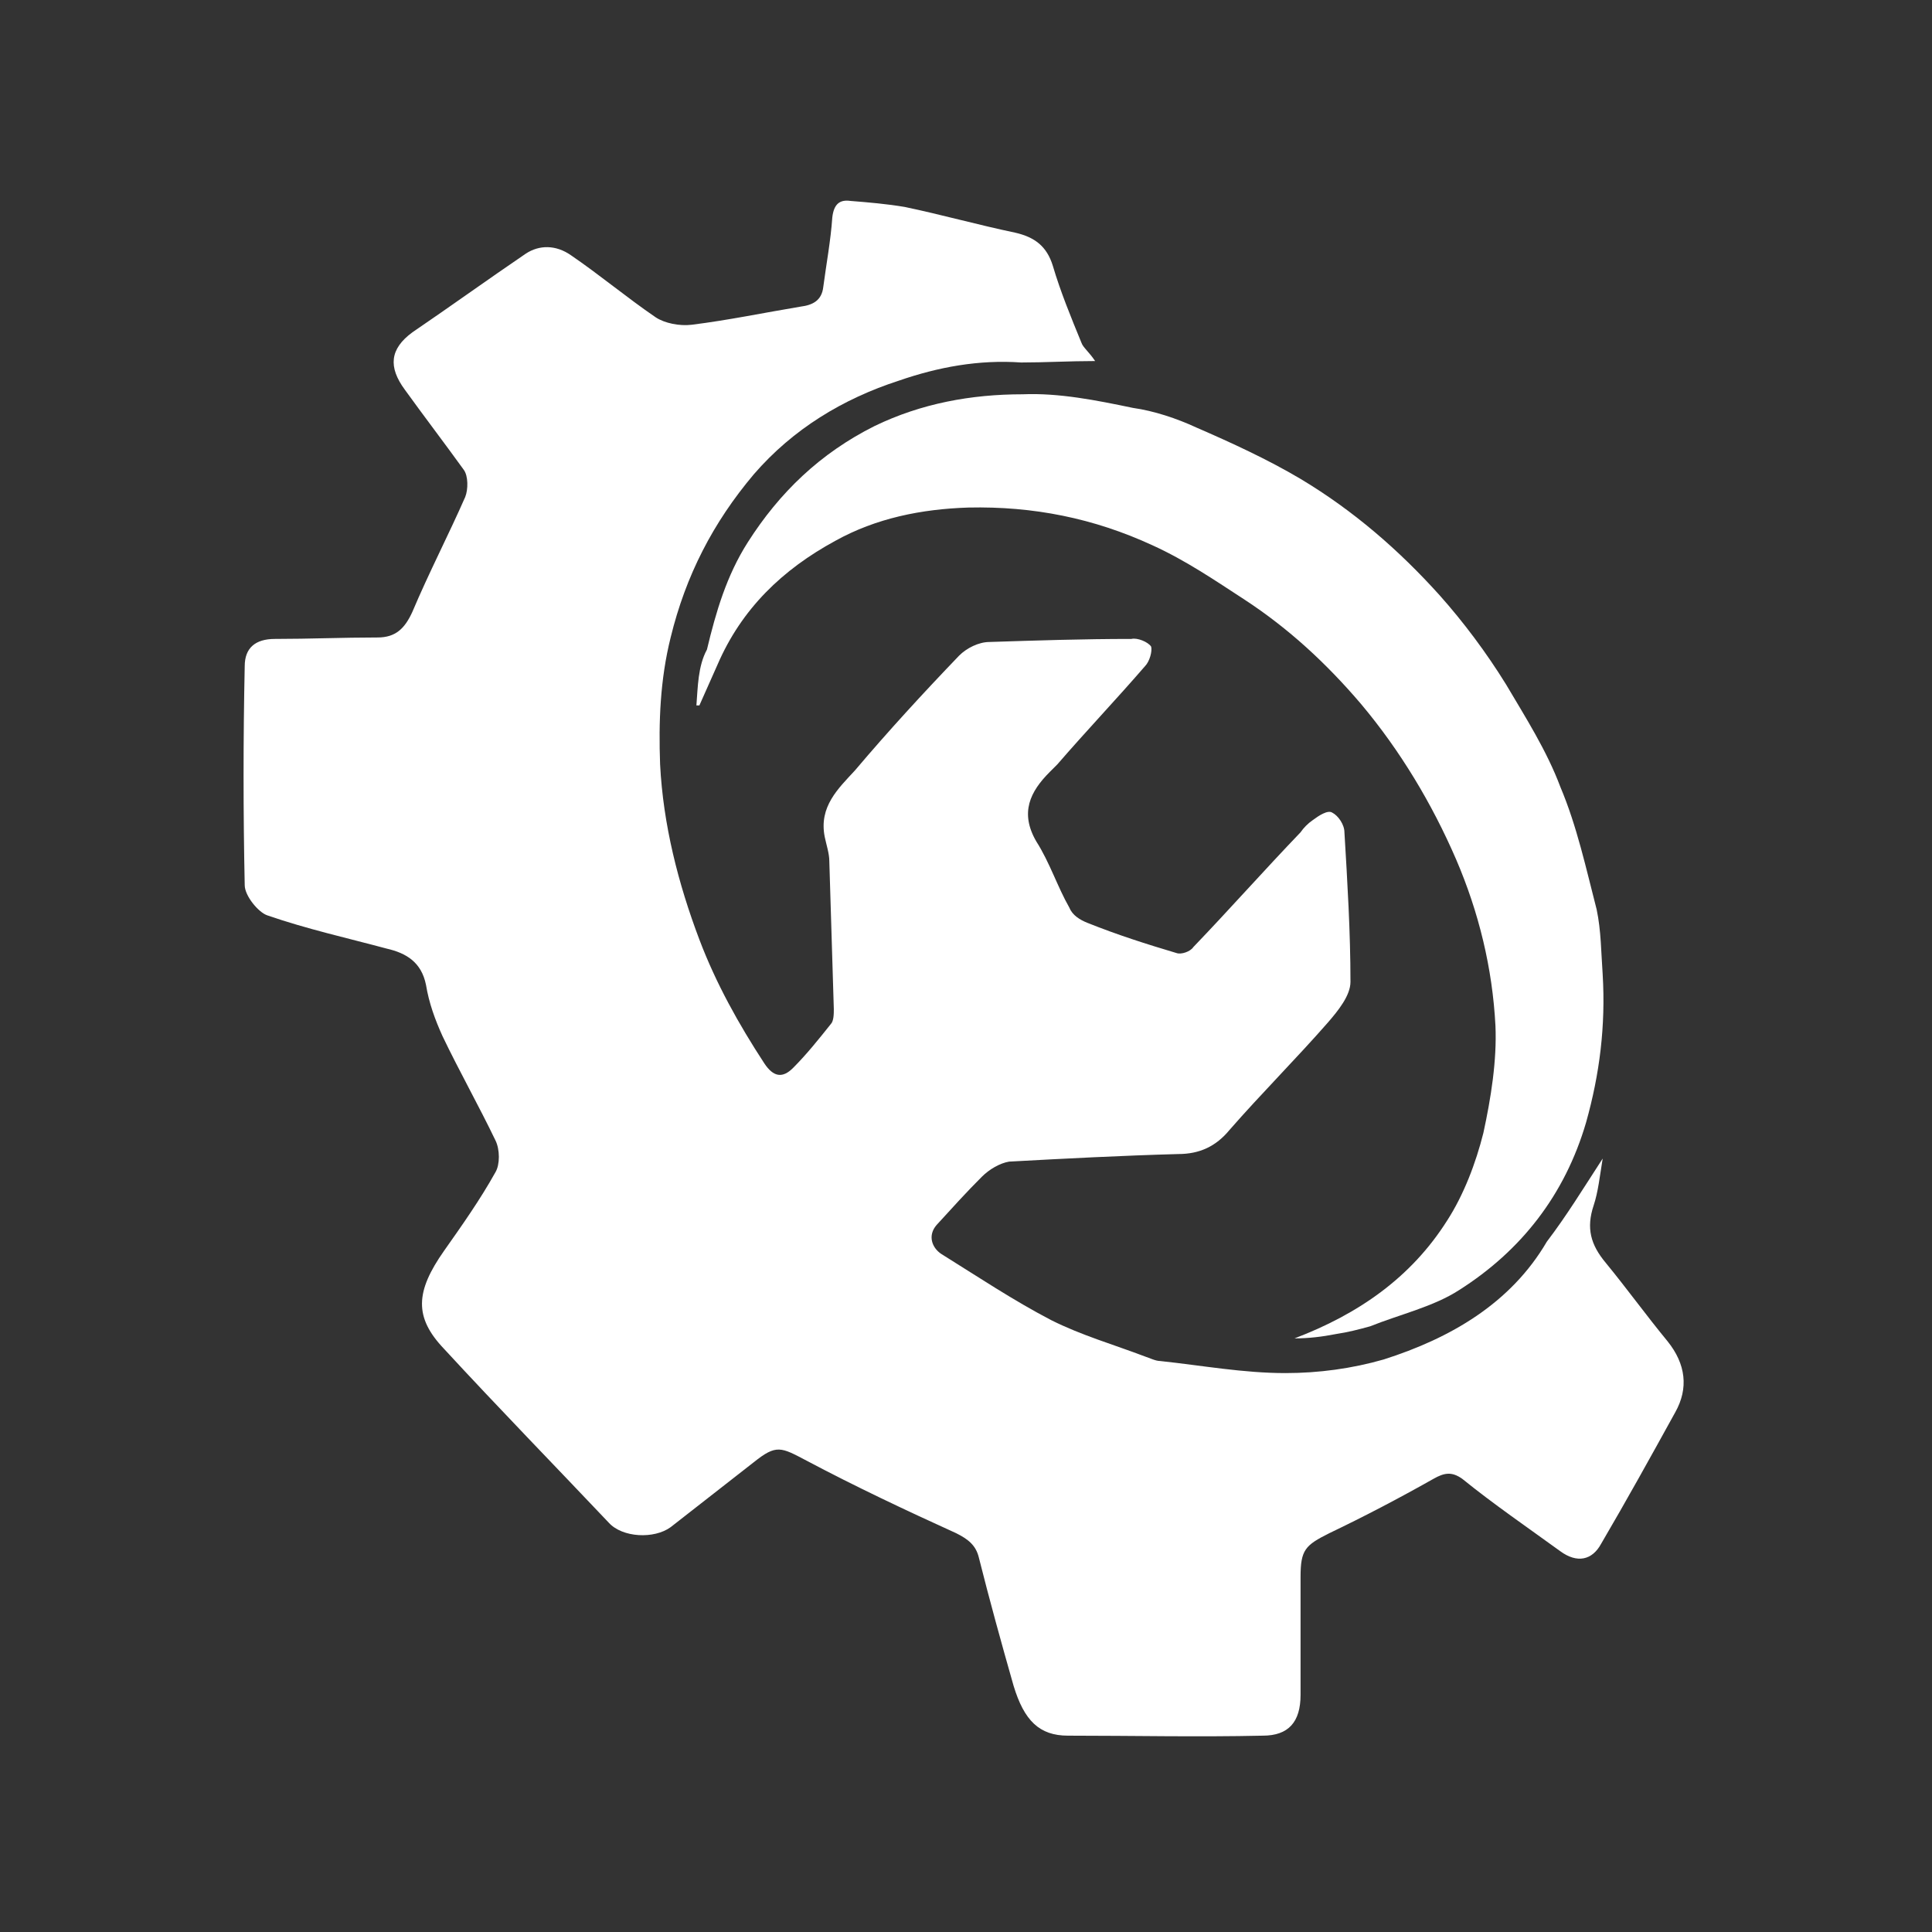
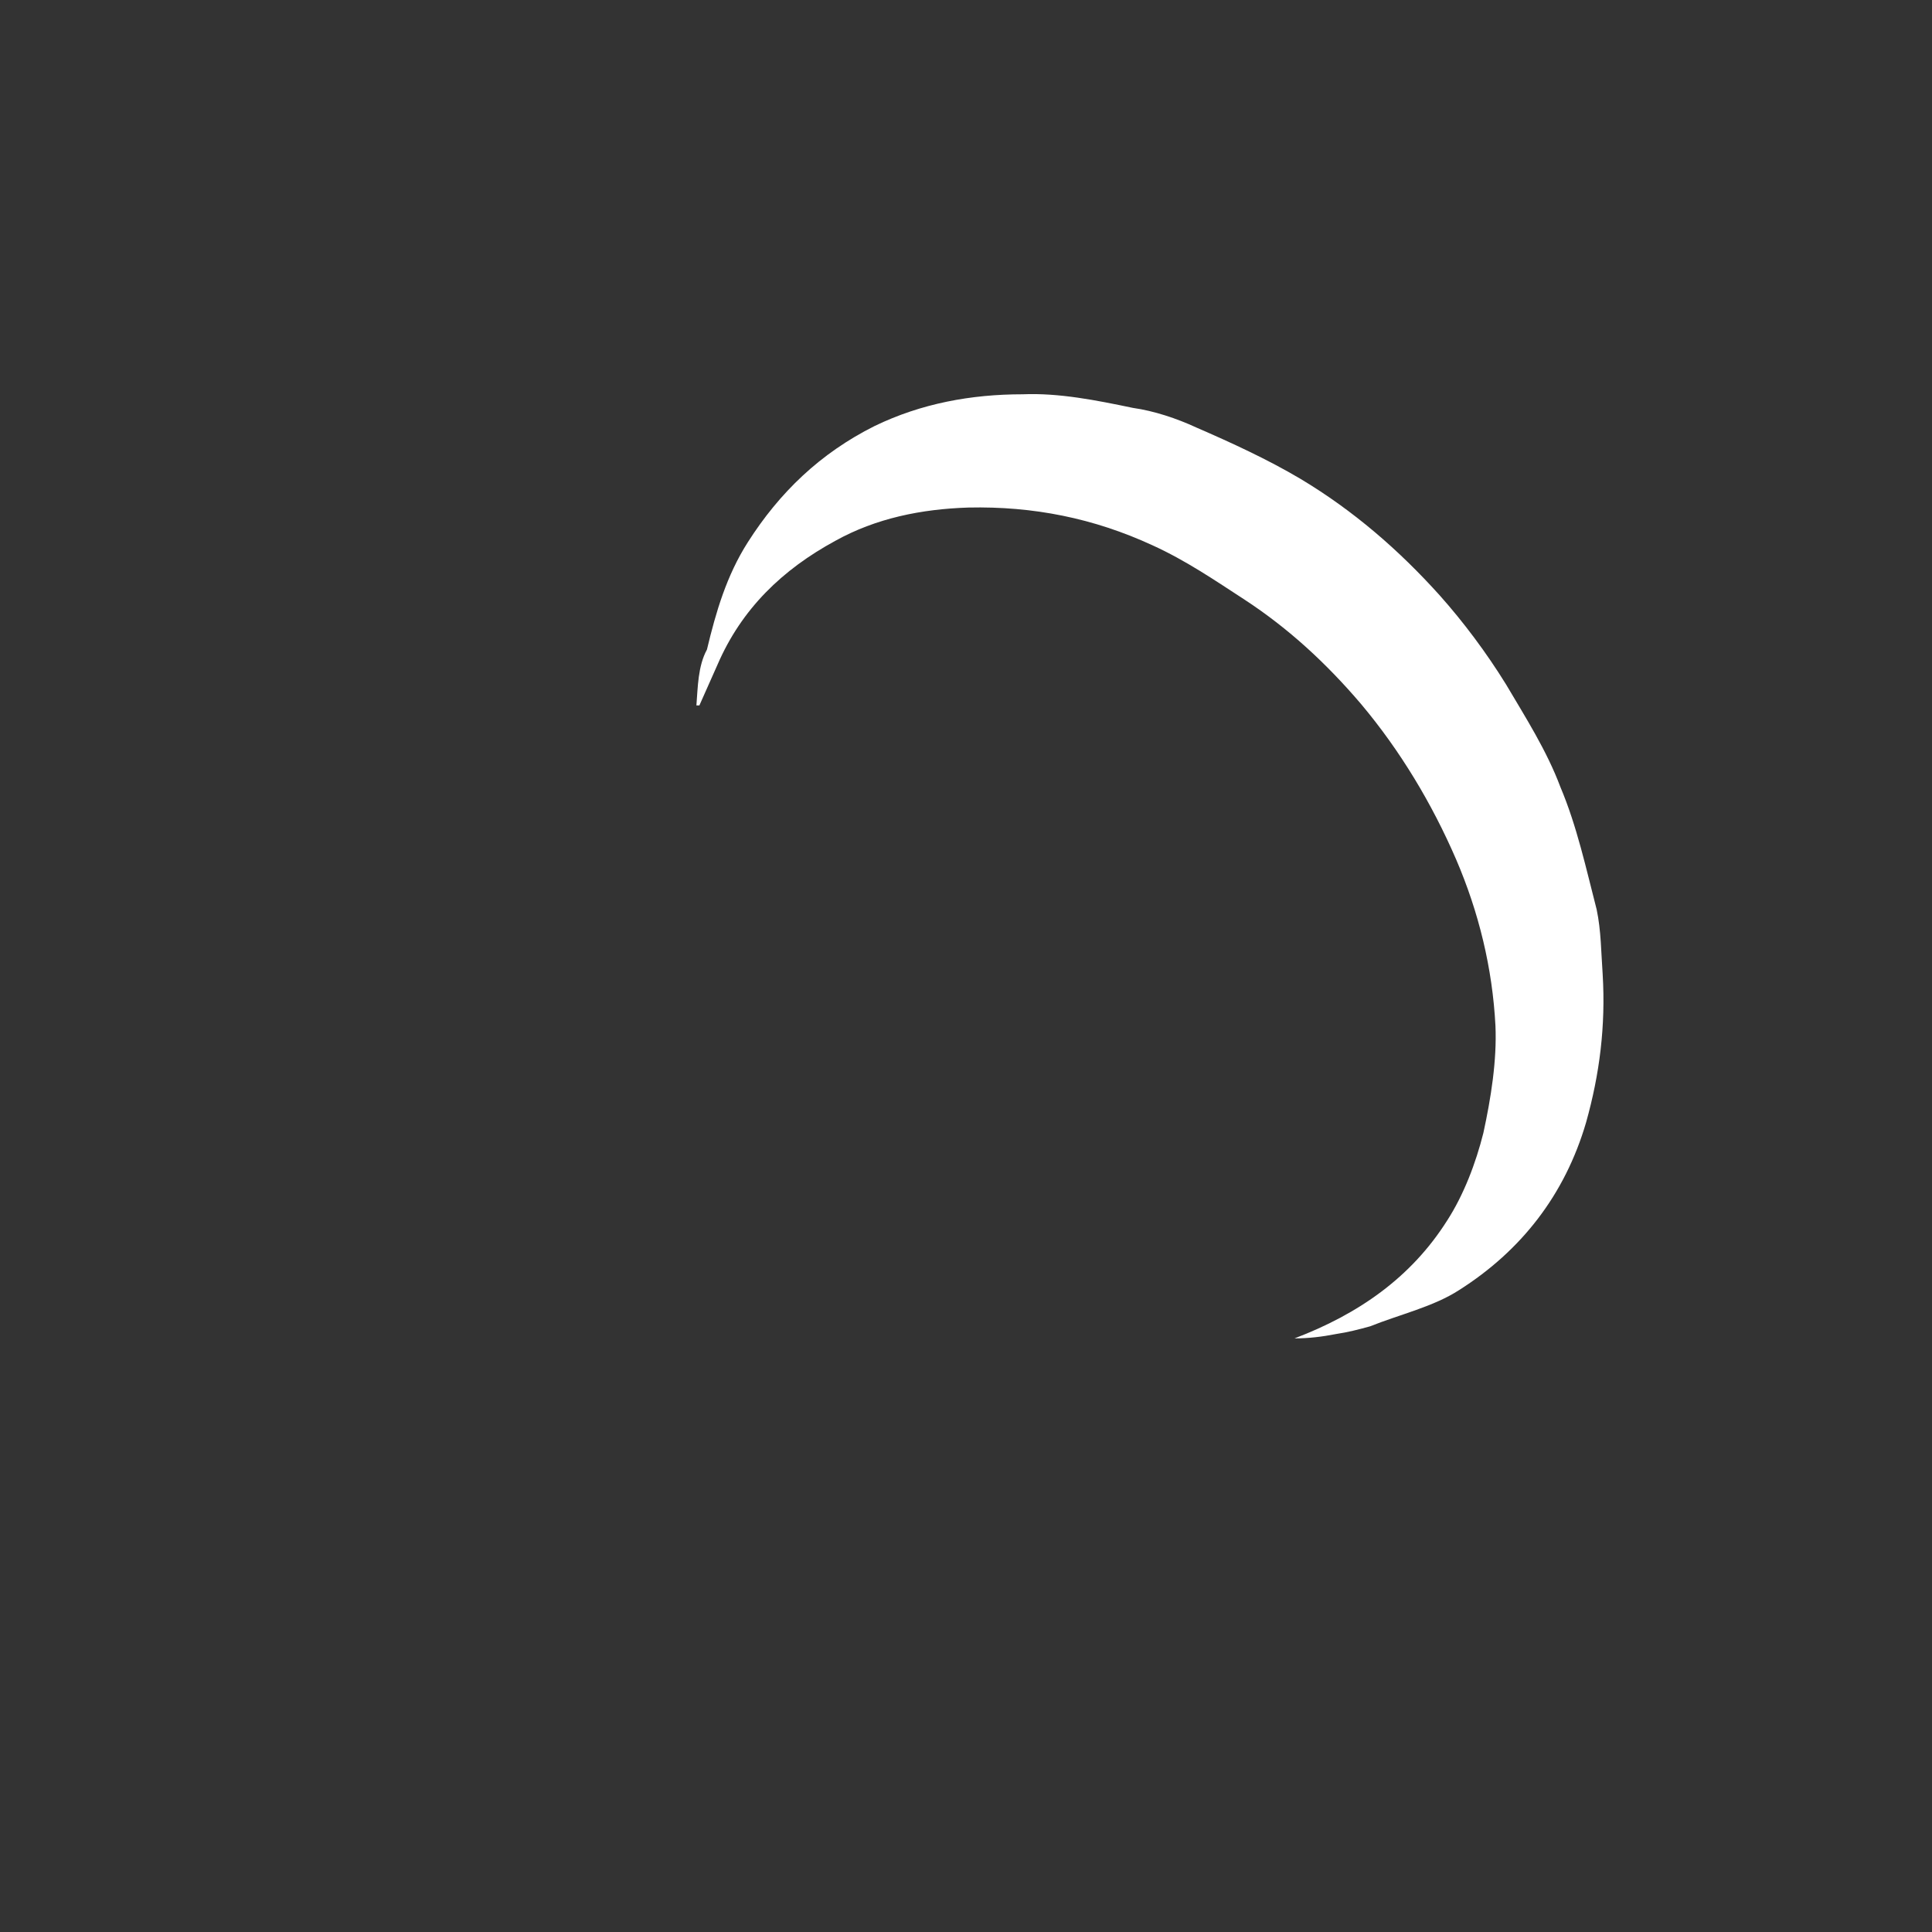
<svg xmlns="http://www.w3.org/2000/svg" width="24" height="24" viewBox="0 0 24 24" fill="none">
  <rect x="0" y="0" width="24" height="24" fill="#333333" stroke="none" />
-   <path d="M13.604 4.485C13.529 4.372 13.454 4.316 13.435 4.26C13.304 3.941 13.173 3.622 13.079 3.303C13.004 3.059 12.854 2.946 12.61 2.89C12.159 2.796 11.69 2.665 11.24 2.571C11.015 2.533 10.79 2.514 10.565 2.496C10.433 2.477 10.358 2.533 10.339 2.702C10.32 2.984 10.264 3.284 10.227 3.565C10.208 3.734 10.095 3.79 9.945 3.809C9.495 3.884 9.045 3.978 8.594 4.034C8.444 4.053 8.256 4.016 8.144 3.941C7.787 3.697 7.45 3.415 7.093 3.171C6.905 3.04 6.699 3.04 6.53 3.152C6.061 3.471 5.592 3.809 5.123 4.128C4.841 4.335 4.822 4.56 5.029 4.841C5.273 5.179 5.517 5.498 5.761 5.836C5.817 5.911 5.817 6.08 5.779 6.174C5.573 6.643 5.329 7.112 5.123 7.6C5.029 7.806 4.916 7.919 4.691 7.919C4.26 7.919 3.847 7.937 3.415 7.937C3.171 7.937 3.04 8.05 3.04 8.275C3.021 9.176 3.021 10.095 3.04 10.996C3.04 11.127 3.209 11.334 3.321 11.371C3.809 11.54 4.316 11.653 4.804 11.784C5.048 11.84 5.235 11.953 5.292 12.235C5.329 12.46 5.404 12.666 5.498 12.873C5.704 13.304 5.948 13.736 6.155 14.167C6.211 14.28 6.211 14.467 6.155 14.561C5.967 14.899 5.742 15.218 5.517 15.537C5.16 16.044 5.141 16.363 5.517 16.757C6.192 17.489 6.887 18.202 7.562 18.915C7.731 19.102 8.125 19.121 8.331 18.971C8.669 18.708 9.026 18.427 9.364 18.164C9.645 17.939 9.701 17.977 10.02 18.145C10.621 18.464 11.259 18.765 11.878 19.046C12.028 19.121 12.122 19.196 12.159 19.346C12.291 19.872 12.441 20.416 12.591 20.941C12.722 21.373 12.91 21.561 13.267 21.561C14.073 21.561 14.88 21.579 15.687 21.561C16.006 21.561 16.156 21.392 16.156 21.054V19.59C16.156 19.253 16.213 19.196 16.513 19.046C16.944 18.84 17.376 18.614 17.808 18.37C17.939 18.296 18.033 18.277 18.164 18.37C18.558 18.689 18.971 18.971 19.384 19.271C19.59 19.421 19.778 19.384 19.89 19.177C20.209 18.633 20.51 18.089 20.81 17.545C20.979 17.245 20.941 16.944 20.716 16.663C20.453 16.344 20.209 16.006 19.947 15.687C19.759 15.462 19.703 15.256 19.797 14.974C19.853 14.805 19.872 14.618 19.909 14.392C19.665 14.768 19.459 15.105 19.215 15.425C18.765 16.194 18.014 16.625 17.188 16.888C16.794 17.001 16.381 17.057 15.969 17.057C15.443 17.057 14.937 16.963 14.411 16.907C14.355 16.907 14.28 16.869 14.224 16.851C13.829 16.701 13.435 16.588 13.06 16.4C12.591 16.156 12.141 15.856 11.69 15.575C11.578 15.499 11.521 15.349 11.634 15.218C11.822 15.012 12.009 14.805 12.197 14.618C12.291 14.524 12.422 14.449 12.535 14.43C13.229 14.392 13.942 14.355 14.636 14.336C14.899 14.336 15.105 14.242 15.274 14.036C15.668 13.585 16.1 13.154 16.494 12.704C16.625 12.553 16.776 12.366 16.776 12.197C16.776 11.578 16.738 10.959 16.701 10.339C16.701 10.245 16.625 10.133 16.55 10.095C16.494 10.058 16.381 10.133 16.306 10.189C16.25 10.227 16.194 10.283 16.156 10.339C15.706 10.808 15.274 11.296 14.824 11.765C14.787 11.822 14.674 11.859 14.618 11.84C14.242 11.728 13.886 11.615 13.511 11.465C13.417 11.428 13.323 11.371 13.285 11.277C13.135 11.015 13.041 10.715 12.873 10.452C12.666 10.095 12.797 9.833 13.041 9.589L13.135 9.495C13.492 9.082 13.867 8.688 14.224 8.275C14.28 8.219 14.317 8.088 14.299 8.031C14.261 7.975 14.13 7.919 14.055 7.937C13.454 7.937 12.873 7.956 12.291 7.975C12.159 7.975 12.009 8.05 11.915 8.144C11.465 8.613 11.034 9.082 10.621 9.57C10.414 9.795 10.17 10.02 10.245 10.396C10.264 10.489 10.302 10.602 10.302 10.696C10.32 11.315 10.339 11.915 10.358 12.535C10.358 12.591 10.358 12.685 10.32 12.722C10.17 12.91 10.02 13.098 9.851 13.267C9.72 13.398 9.607 13.379 9.495 13.21C9.176 12.722 8.894 12.216 8.688 11.672C8.425 10.977 8.238 10.245 8.2 9.495C8.181 8.969 8.2 8.444 8.331 7.919C8.519 7.149 8.857 6.493 9.364 5.892C9.851 5.329 10.471 4.954 11.165 4.729C11.653 4.56 12.159 4.466 12.685 4.503C12.985 4.503 13.285 4.485 13.604 4.485Z" fill="white" />
  <path d="M8.651 8.763H8.688L8.913 8.257C9.213 7.562 9.72 7.075 10.377 6.718C10.883 6.437 11.446 6.324 12.028 6.305C12.835 6.287 13.586 6.437 14.317 6.774C14.73 6.962 15.087 7.206 15.462 7.45C16.006 7.806 16.475 8.238 16.907 8.745C17.395 9.326 17.789 9.983 18.089 10.677C18.371 11.334 18.54 12.028 18.577 12.742C18.596 13.173 18.521 13.642 18.427 14.074C18.333 14.449 18.183 14.843 17.977 15.162C17.526 15.875 16.869 16.326 16.081 16.626C16.25 16.626 16.419 16.607 16.607 16.57C16.738 16.551 16.888 16.513 17.02 16.476C17.395 16.326 17.808 16.232 18.127 16.025C18.896 15.537 19.44 14.843 19.703 13.943C19.872 13.342 19.947 12.742 19.909 12.104C19.89 11.841 19.89 11.559 19.834 11.297C19.703 10.79 19.59 10.265 19.384 9.777C19.215 9.326 18.952 8.914 18.708 8.501C18.464 8.107 18.183 7.731 17.883 7.394C17.376 6.831 16.813 6.343 16.156 5.949C15.744 5.705 15.293 5.498 14.862 5.311C14.618 5.198 14.336 5.104 14.073 5.067C13.623 4.973 13.154 4.879 12.704 4.898C12.066 4.898 11.446 5.011 10.865 5.292C10.189 5.63 9.683 6.118 9.289 6.737C9.026 7.15 8.894 7.6 8.782 8.069C8.669 8.276 8.669 8.538 8.651 8.763Z" fill="white" />
</svg>